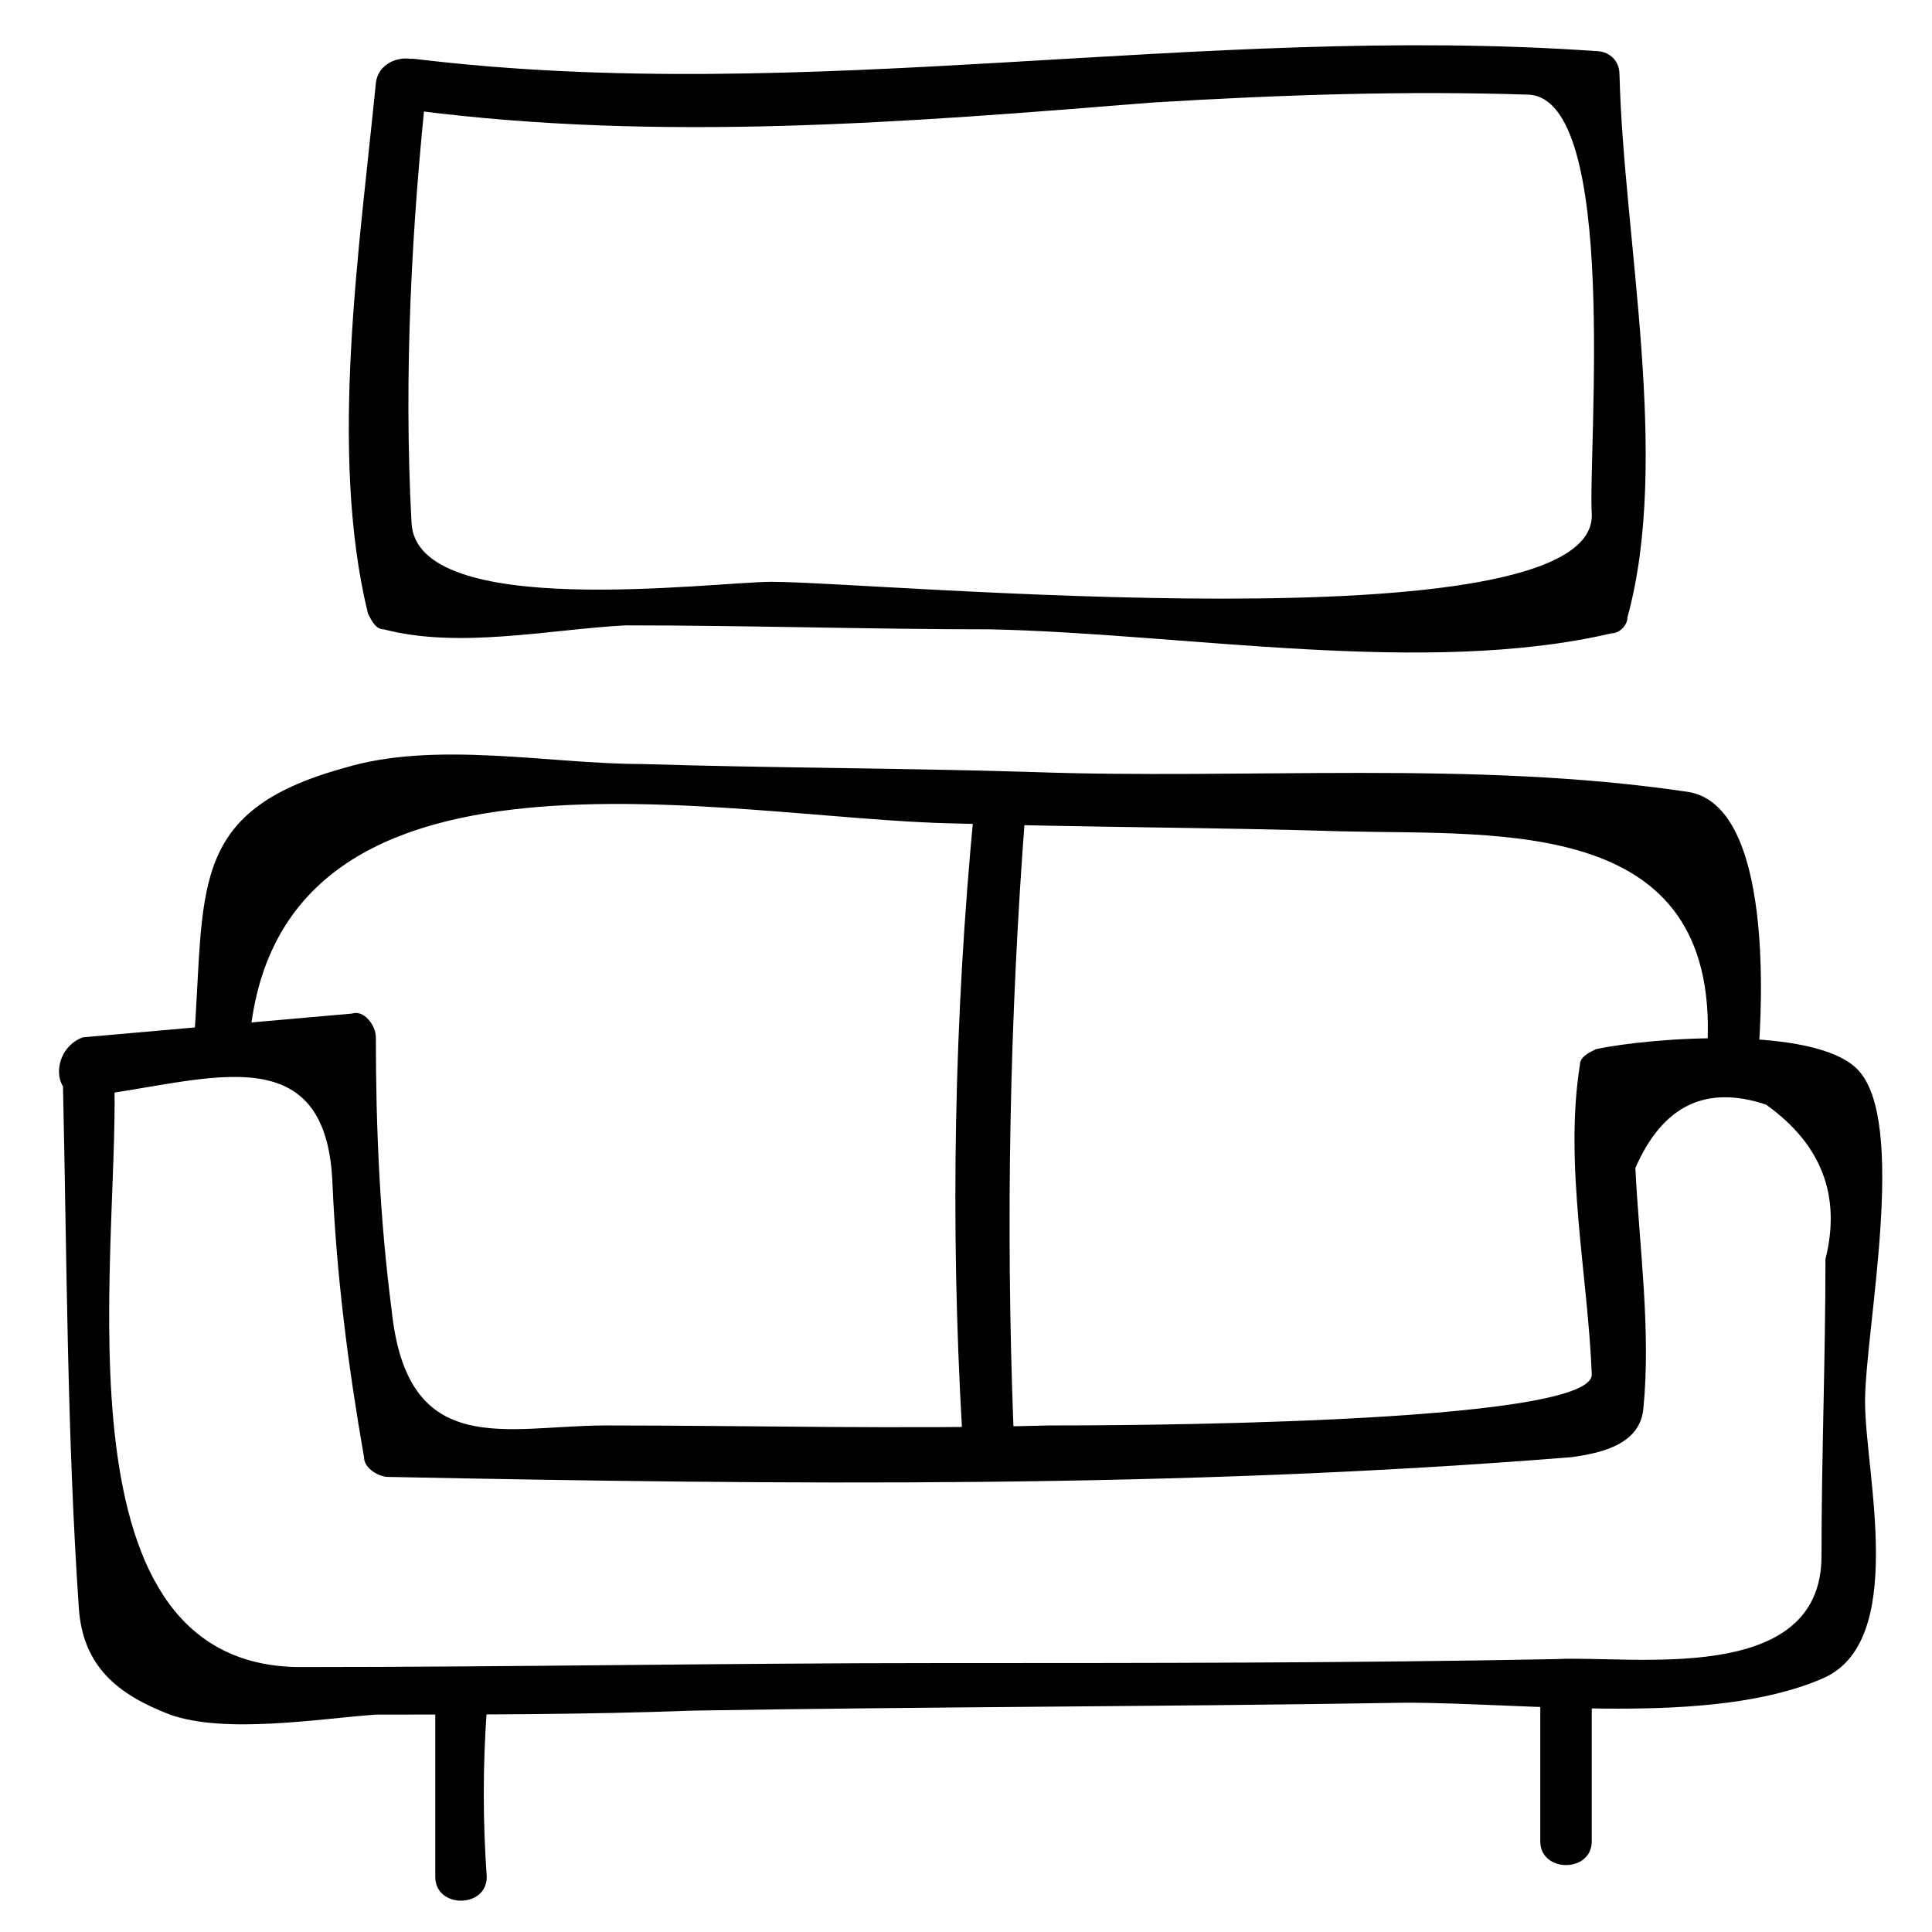
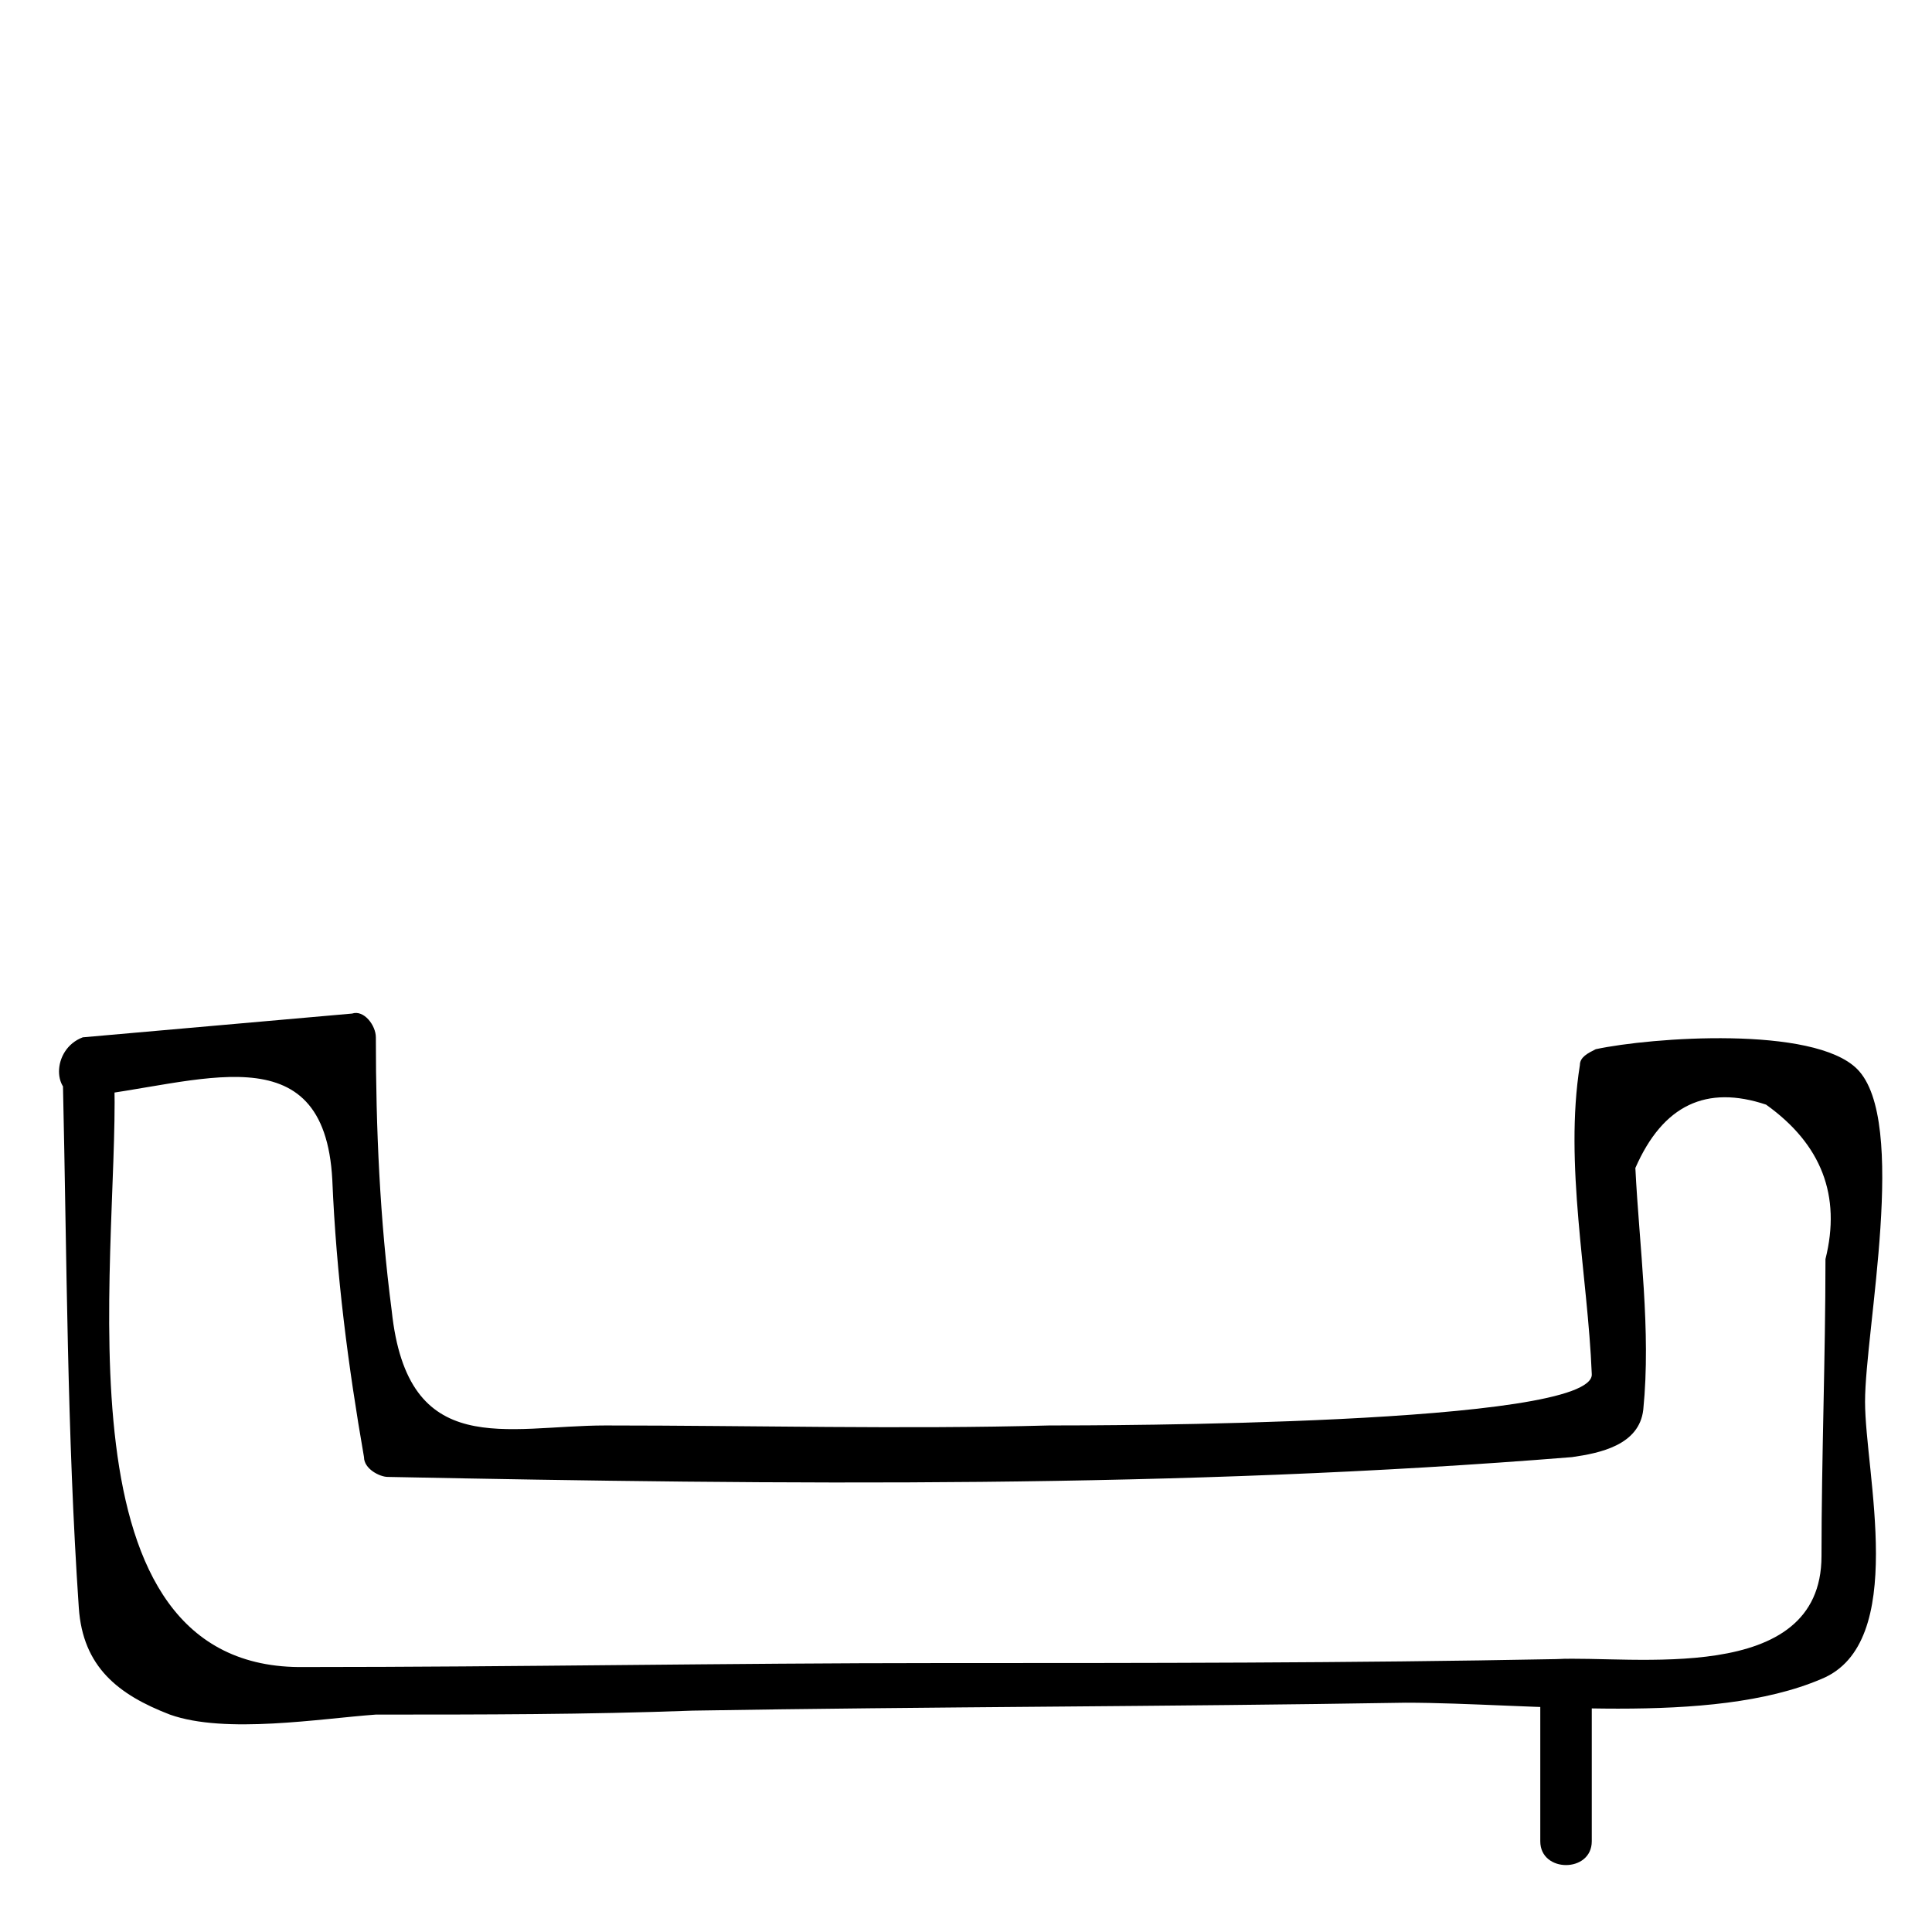
<svg xmlns="http://www.w3.org/2000/svg" fill="#000000" width="800px" height="800px" version="1.1" viewBox="144 144 512 512">
  <g>
-     <path d="m243.61 165.94c-4.199 43.035-12.598 97.613-2.102 140.64 1.051 2.098 2.098 4.199 4.199 4.199 19.941 5.246 44.082 0 64.027-1.051 32.539 0 65.074 1.051 96.562 1.051 51.43 1.051 115.46 12.594 164.79 1.051 2.098 0 4.199-2.098 4.199-4.199 11.547-41.984-1.051-100.76-2.098-143.8 0-4.199-3.148-6.297-6.297-6.297-104.96-7.348-208.87 14.695-312.78 2.098-8.398-1.051-8.398 12.594 0 13.645 65.074 8.398 130.15 3.148 195.23-2.098 34.629-2.098 67.168-3.148 99.707-2.098 24.141 1.051 15.742 94.465 16.793 111.26 1.051 35.688-189.98 17.844-217.27 17.844-15.742 0-94.465 10.496-95.516-15.742-2.098-38.836 0-78.719 4.199-117.55 1.051-7.352-12.594-7.352-13.641 1.047z" />
-     <path d="m210.02 420.99c6.297-88.168 127-59.828 186.83-58.777 34.637 1.051 69.273 1.051 102.86 2.098 43.035 1.051 101.81-4.199 96.562 59.828-1.051 8.398 12.594 8.398 13.645 0 1.051-12.594 4.199-67.176-18.895-70.324-56.68-8.398-116.51-3.148-174.23-5.246-34.637-1.051-69.273-1.051-102.86-2.098-24.141 0-54.578-6.297-78.719 1.051-41.984 11.547-36.734 32.539-39.887 73.473 1.055 8.391 14.699 8.391 14.699-0.004z" />
    <path d="m165.94 434.64c30.438-3.148 64.023-17.844 66.125 22.039 1.051 25.191 4.199 49.332 8.398 73.473 0 3.148 4.199 5.246 6.297 5.246 104.96 2.098 209.92 3.148 313.83-5.246 7.348-1.051 17.844-3.148 18.895-12.594 2.098-20.992-1.051-43.035-2.098-64.027 7.348-16.793 18.895-22.043 34.637-16.793 14.695 10.496 19.941 24.141 15.742 40.934 0 26.238-1.051 52.48-1.051 78.719 0 34.637-50.383 26.238-70.324 27.289-54.578 1.051-109.16 1.051-163.74 1.051-55.629 0-112.31 1.051-167.94 1.051-67.176 1.051-49.332-107.06-50.383-154.29 0-8.398-13.645-8.398-13.645 0 1.051 46.184 1.051 92.363 4.199 138.55 1.051 15.742 10.496 23.09 24.141 28.34 14.695 5.246 39.887 1.051 54.578 0 28.34 0 55.629 0 83.969-1.051 62.977-1.051 125.95-1.051 188.93-2.098 32.539 0 80.82 6.297 110.21-6.297 23.09-9.445 11.547-54.578 11.547-73.473s11.547-74.523-2.098-88.168c-11.547-11.547-54.578-8.398-69.273-5.246-2.098 1.051-4.199 2.098-4.199 4.199-4.199 26.238 2.098 55.629 3.148 81.867 1.051 13.645-131.2 13.645-143.8 13.645-38.836 1.051-78.719 0-117.55 0-26.238 0-52.48 9.445-56.68-30.438-3.148-24.141-4.199-48.281-4.199-72.422 0-3.148-3.148-7.348-6.297-6.297-24.141 2.098-47.23 4.199-71.371 6.297-8.398 3.144-8.398 15.742 0 15.742z" />
-     <path d="m402.1 359.06c-5.246 54.578-6.297 109.16-3.148 163.74 0 8.398 13.645 8.398 13.645 0-2.098-54.578-1.051-109.16 3.148-163.74 0-8.395-12.594-8.395-13.645 0z" />
-     <path d="m259.35 597.32v44.082c0 8.398 13.645 8.398 13.645 0-1.051-14.695-1.051-29.391 0-44.082-1.051-8.398-13.645-8.398-13.645 0z" />
    <path d="m552.19 589.98v41.984c0 8.398 13.645 8.398 13.645 0v-41.984c-1.051-8.398-13.645-8.398-13.645 0z" />
  </g>
</svg>